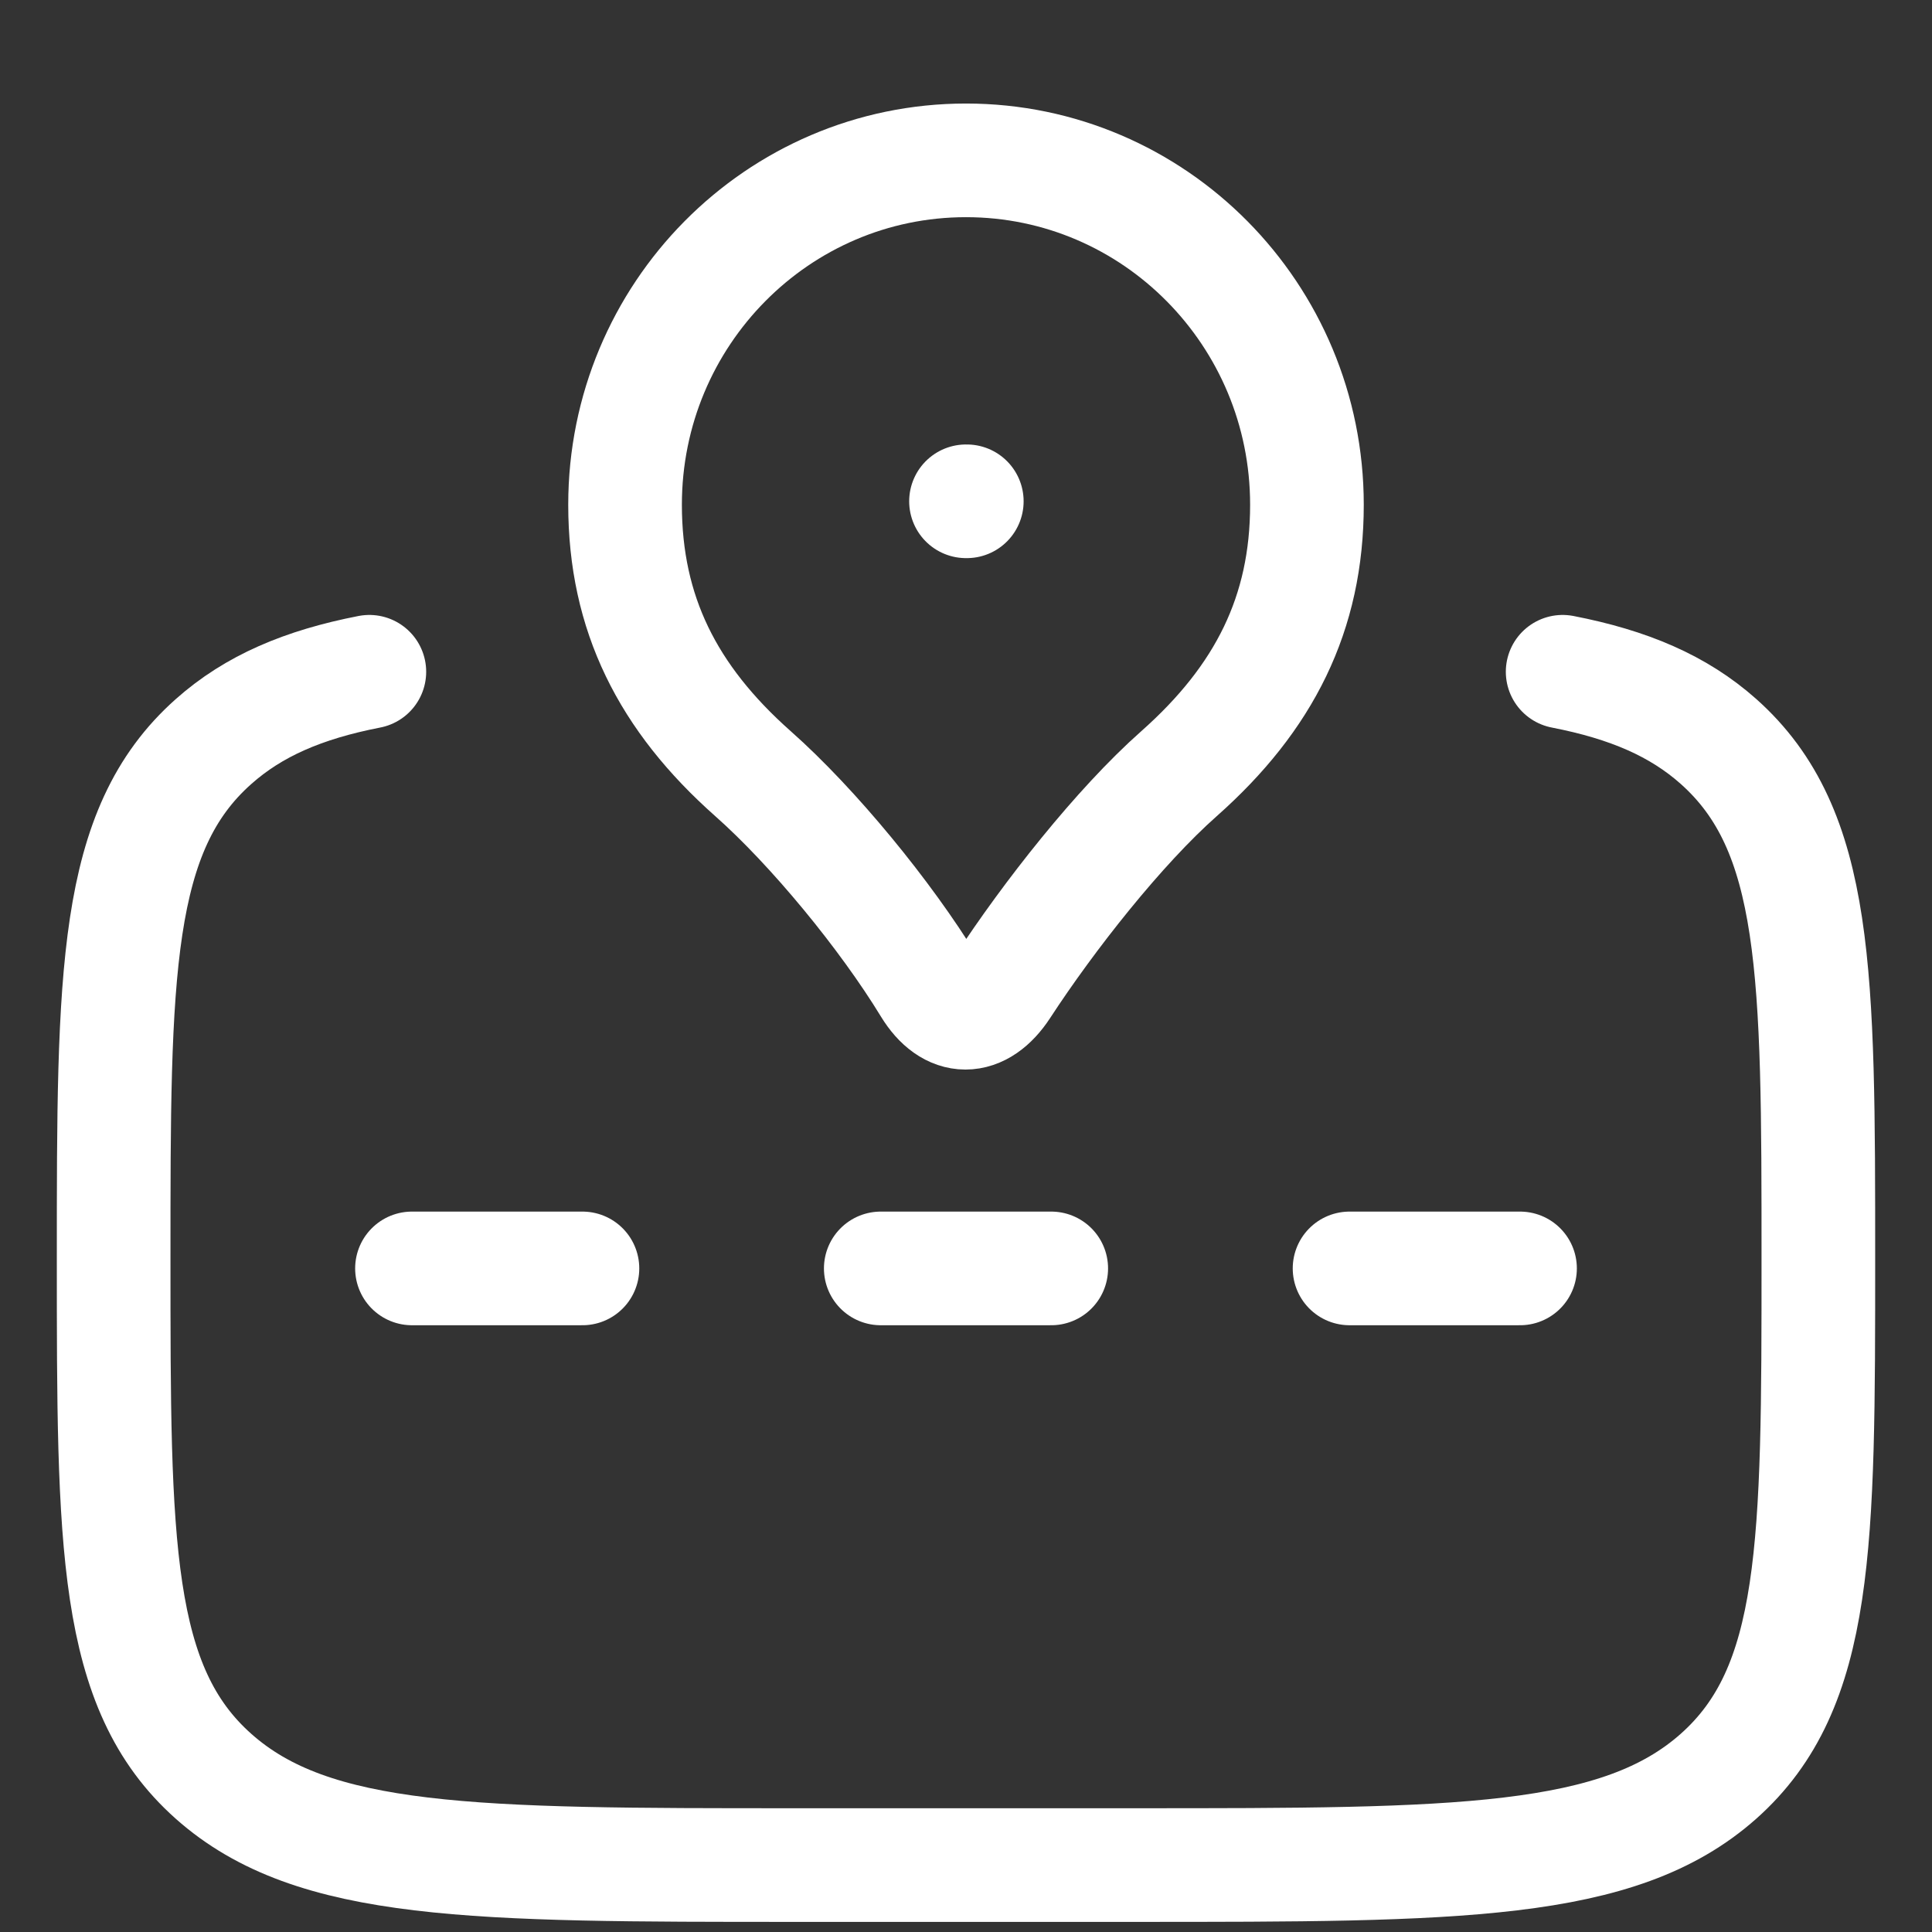
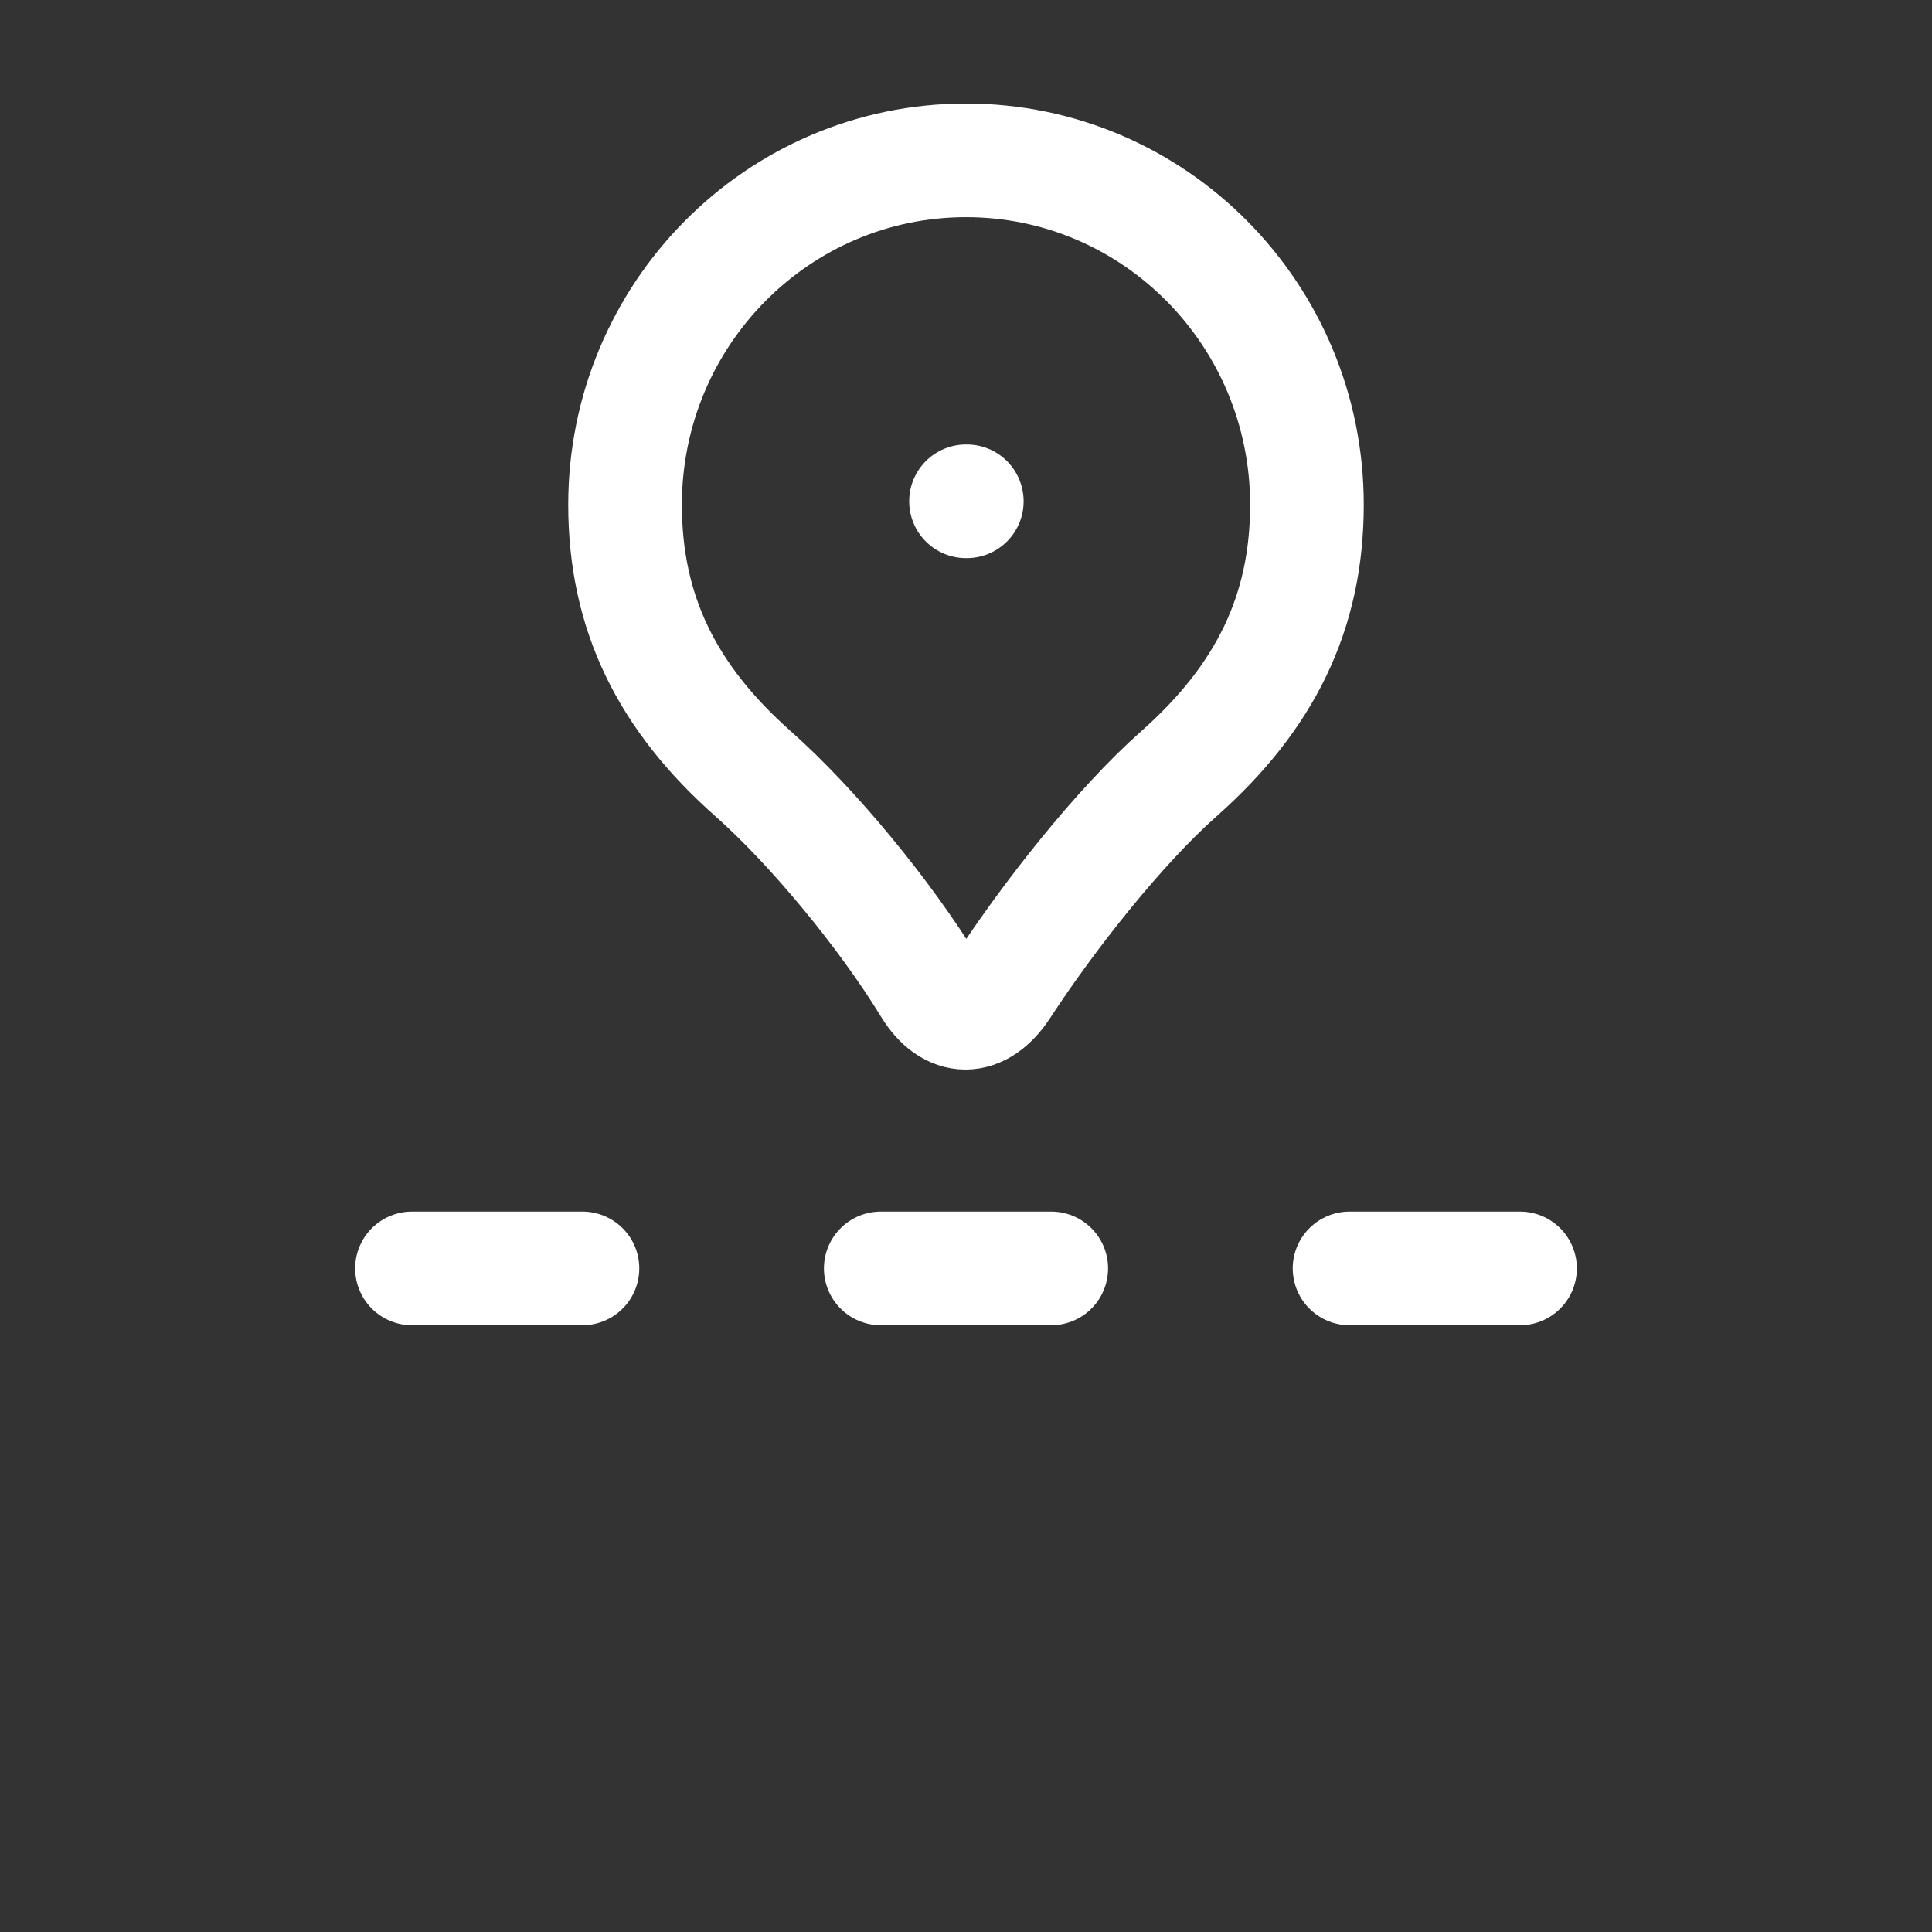
<svg xmlns="http://www.w3.org/2000/svg" width="17" height="17" viewBox="0 0 17 17" fill="none">
  <rect x="0" y="0" width="17" height="17" fill="#333333" stroke="none" />
  <path d="M13.375 11.161H11.875M9.25 11.161H7.75M5.125 11.161H3.625M8.5 4.411H8.507M8.5 1.411C6.843 1.411 5.5 2.768 5.5 4.441C5.5 5.398 5.875 6.142 6.625 6.807C7.154 7.275 7.794 8.054 8.178 8.684C8.363 8.987 8.624 8.987 8.822 8.684C9.225 8.066 9.846 7.275 10.375 6.807C11.125 6.142 11.5 5.398 11.5 4.441C11.5 2.769 10.158 1.411 8.5 1.411Z" stroke="white" stroke-linecap="round" stroke-linejoin="round" />
-   <path d="M13.75 5.911C14.331 6.024 14.769 6.211 15.121 6.524C16 7.306 16 8.562 16 11.077C16 13.592 16 14.849 15.121 15.63C14.242 16.41 12.828 16.411 10 16.411H7C4.172 16.411 2.757 16.411 1.879 15.63C1 14.849 1 13.591 1 11.077C1 8.563 1 7.305 1.879 6.525C2.232 6.211 2.67 6.024 3.25 5.911" stroke="white" stroke-linecap="round" stroke-linejoin="round" />
</svg>